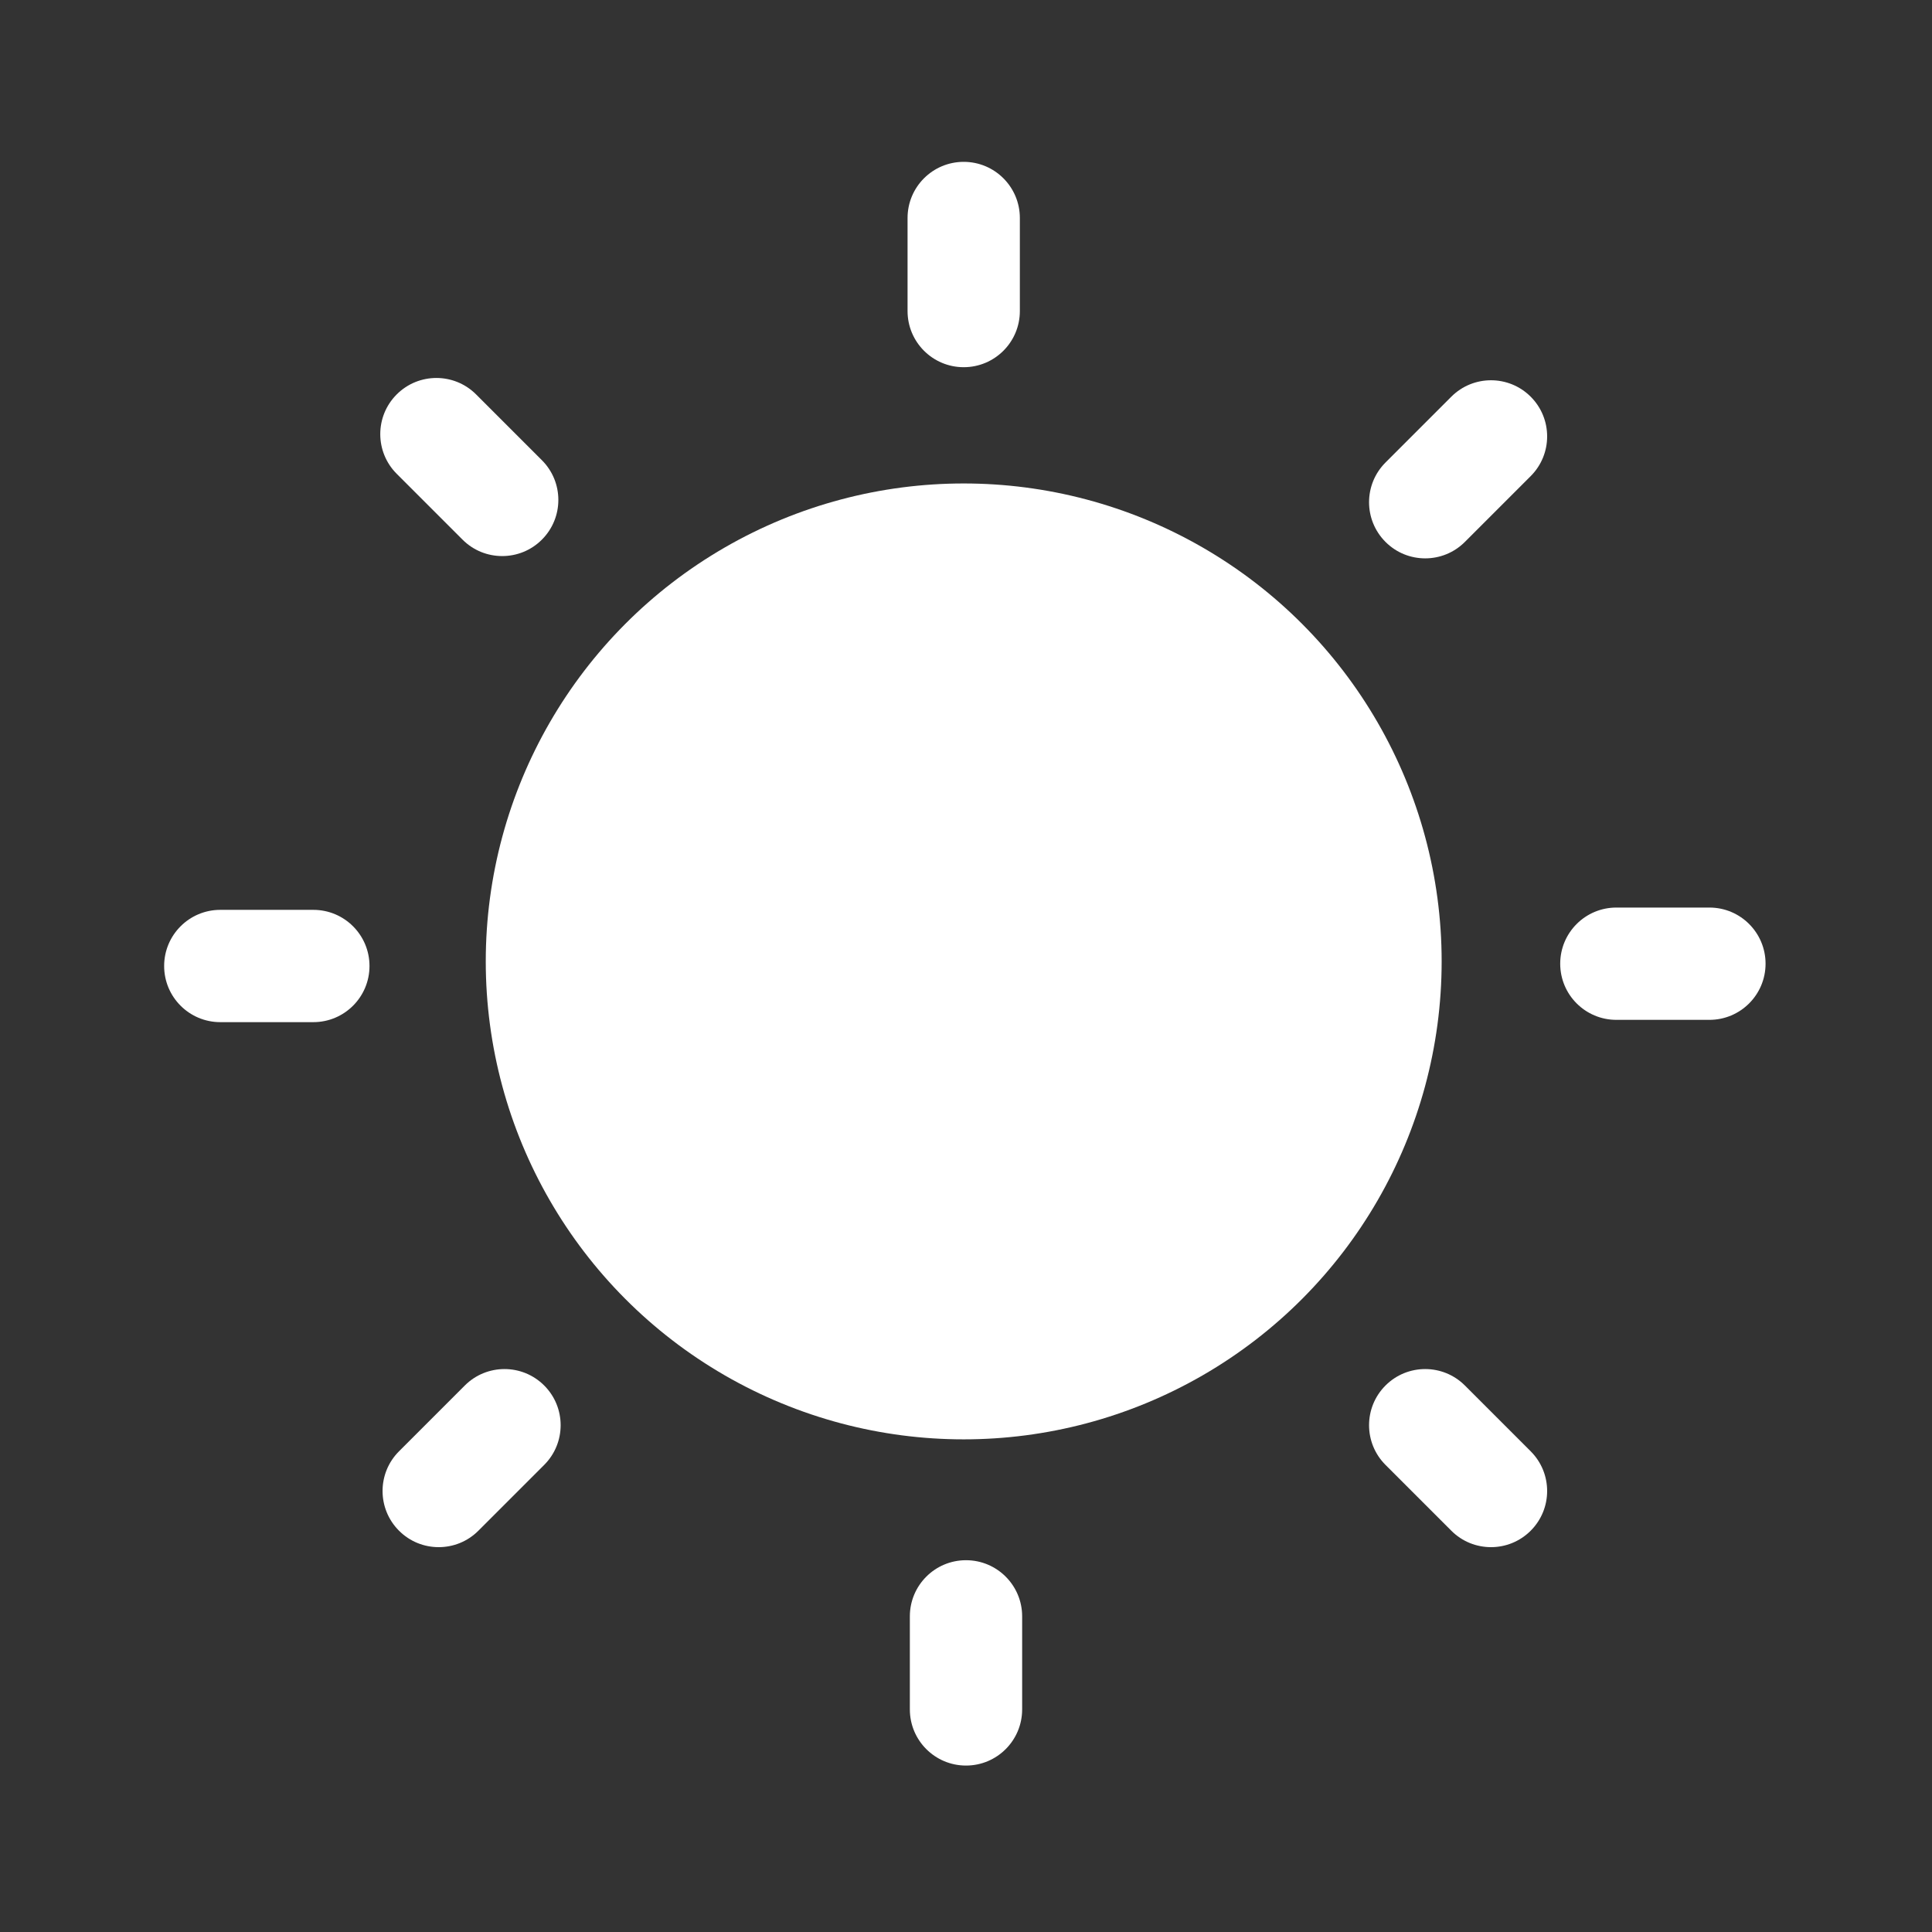
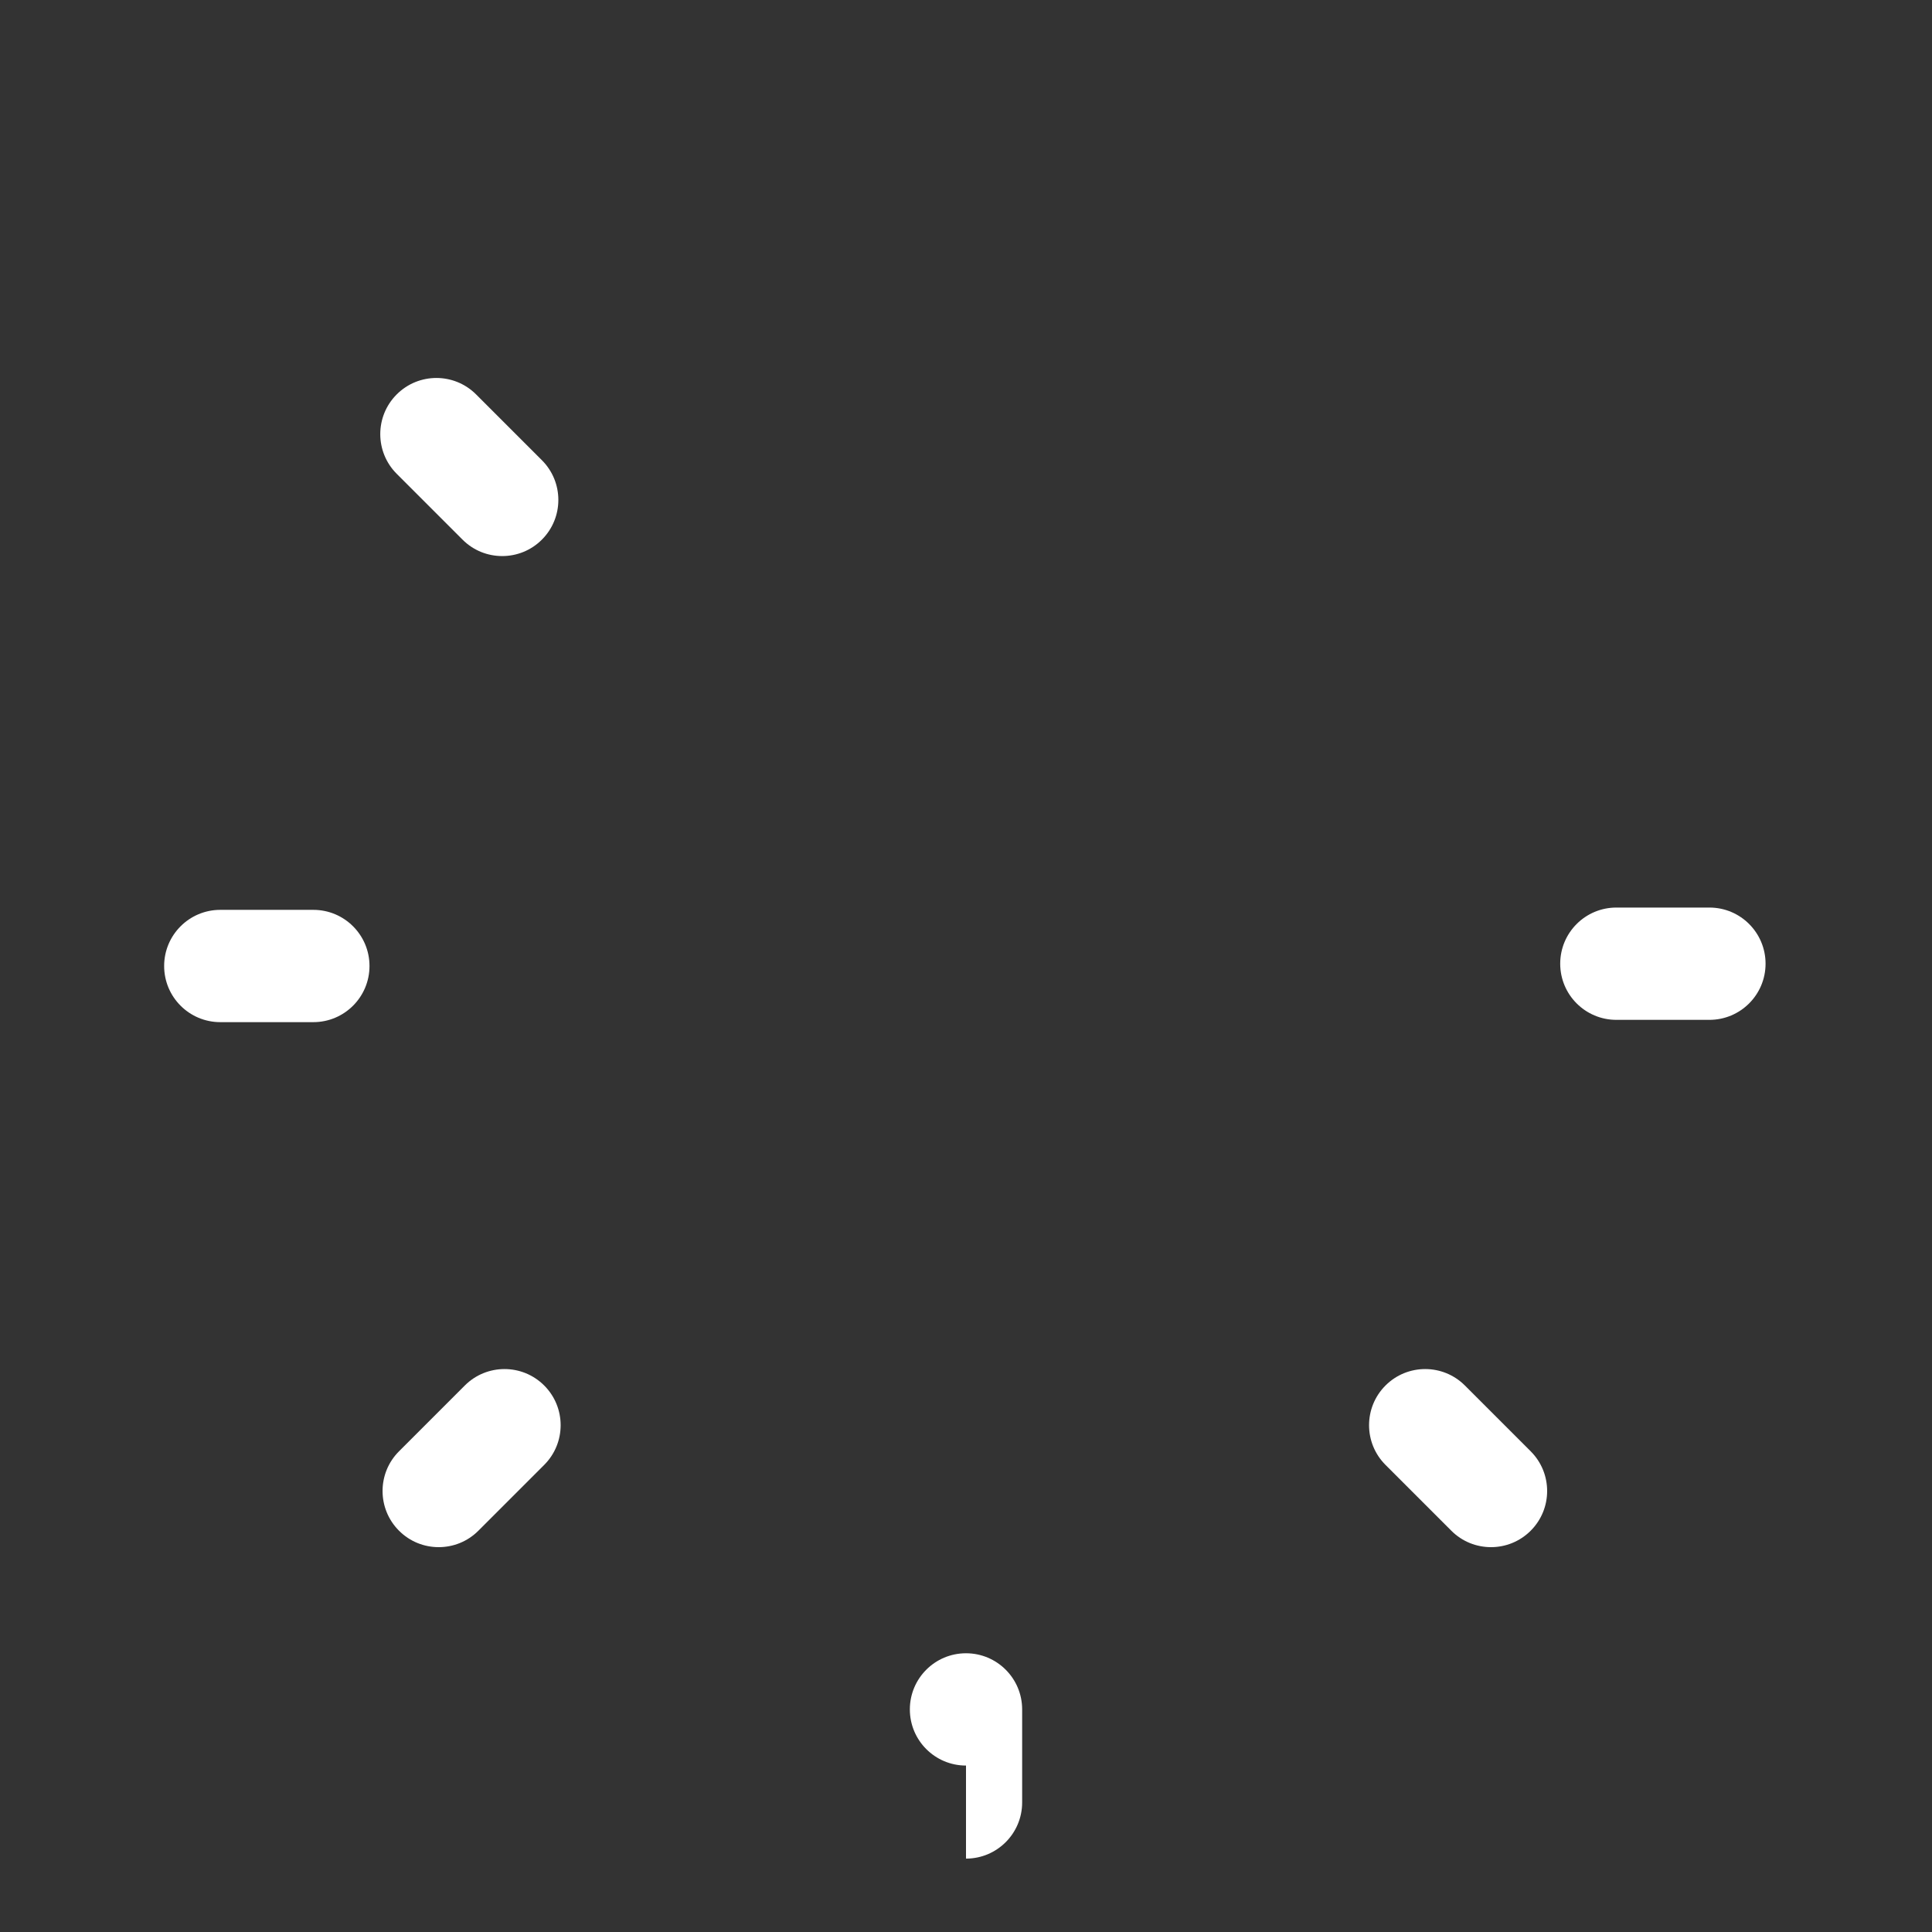
<svg xmlns="http://www.w3.org/2000/svg" width="512" height="512">
  <rect width="100%" height="100%" fill="#333333" stroke="none" />
  <g>
    <title>background</title>
    <rect fill="none" id="canvas_background" height="402" width="582" y="-1" x="-1" />
  </g>
  <g>
    <title>Layer 1</title>
-     <circle fill="#ffffff" id="svg_4" r="126.66" cy="254.784" cx="255.392" class="st0" />
-     <path fill="#ffffff" id="svg_7" d="m255.392,97.312c-8.22,0 -14.88,-6.66 -14.88,-14.88l0,-24.66c0,-8.22 6.66,-14.88 14.88,-14.88s14.88,6.66 14.88,14.88l0,24.66c0,8.22 -6.66,14.88 -14.88,14.88z" class="st0" />
-     <path fill="#ffffff" id="svg_10" d="m377.692,147.972c-3.81,0 -7.62,-1.45 -10.52,-4.36c-5.81,-5.81 -5.81,-15.23 0,-21.04l17.44,-17.44c5.81,-5.81 15.23,-5.81 21.04,0c5.81,5.81 5.81,15.23 0,21.04l-17.44,17.44c-2.91,2.91 -6.71,4.36 -10.52,4.36z" class="st0" />
    <path fill="#ffffff" id="svg_13" d="m453.012,270.272l-24.66,0c-8.22,0 -14.88,-6.66 -14.88,-14.88s6.66,-14.88 14.88,-14.88l24.66,0c8.22,0 14.88,6.66 14.88,14.88s-6.66,14.88 -14.88,14.88z" class="st0" />
    <path fill="#ffffff" id="svg_16" d="m395.132,410.012c-3.81,0 -7.62,-1.45 -10.52,-4.36l-17.44,-17.44c-5.81,-5.81 -5.81,-15.23 0,-21.04c5.81,-5.81 15.23,-5.81 21.04,0l17.44,17.44c5.81,5.81 5.81,15.23 0,21.04c-2.91,2.91 -6.71,4.36 -10.52,4.36z" class="st0" />
-     <path fill="#ffffff" id="svg_19" d="m256,467.892c-8.22,0 -14.88,-6.66 -14.88,-14.88l0,-24.66c0,-8.22 6.66,-14.88 14.88,-14.88s14.88,6.66 14.88,14.88l0,24.66c0,8.22 -6.66,14.88 -14.88,14.88z" class="st0" />
+     <path fill="#ffffff" id="svg_19" d="m256,467.892c-8.22,0 -14.88,-6.66 -14.88,-14.88c0,-8.22 6.66,-14.88 14.88,-14.88s14.88,6.66 14.88,14.88l0,24.66c0,8.22 -6.66,14.88 -14.88,14.88z" class="st0" />
    <path fill="#ffffff" id="svg_22" d="m116.26,410.012c-3.81,0 -7.62,-1.45 -10.52,-4.36c-5.81,-5.81 -5.81,-15.23 0,-21.04l17.44,-17.44c5.81,-5.81 15.23,-5.81 21.04,0c5.81,5.81 5.81,15.23 0,21.04l-17.44,17.44c-2.9,2.91 -6.71,4.36 -10.52,4.36z" class="st0" />
    <path fill="#ffffff" id="svg_25" d="m83.04,270.88l-24.66,0c-8.22,0 -14.88,-6.66 -14.88,-14.88s6.66,-14.88 14.88,-14.88l24.66,0c8.22,0 14.88,6.66 14.88,14.88s-6.66,14.88 -14.88,14.88z" class="st0" />
    <path fill="#ffffff" id="svg_28" d="m133.092,147.364c-3.81,0 -7.62,-1.45 -10.52,-4.36l-17.44,-17.44c-5.81,-5.81 -5.81,-15.23 0,-21.04c5.81,-5.81 15.23,-5.81 21.04,0l17.44,17.44c5.81,5.81 5.81,15.23 0,21.04c-2.9,2.91 -6.71,4.36 -10.52,4.36z" class="st0" />
  </g>
</svg>